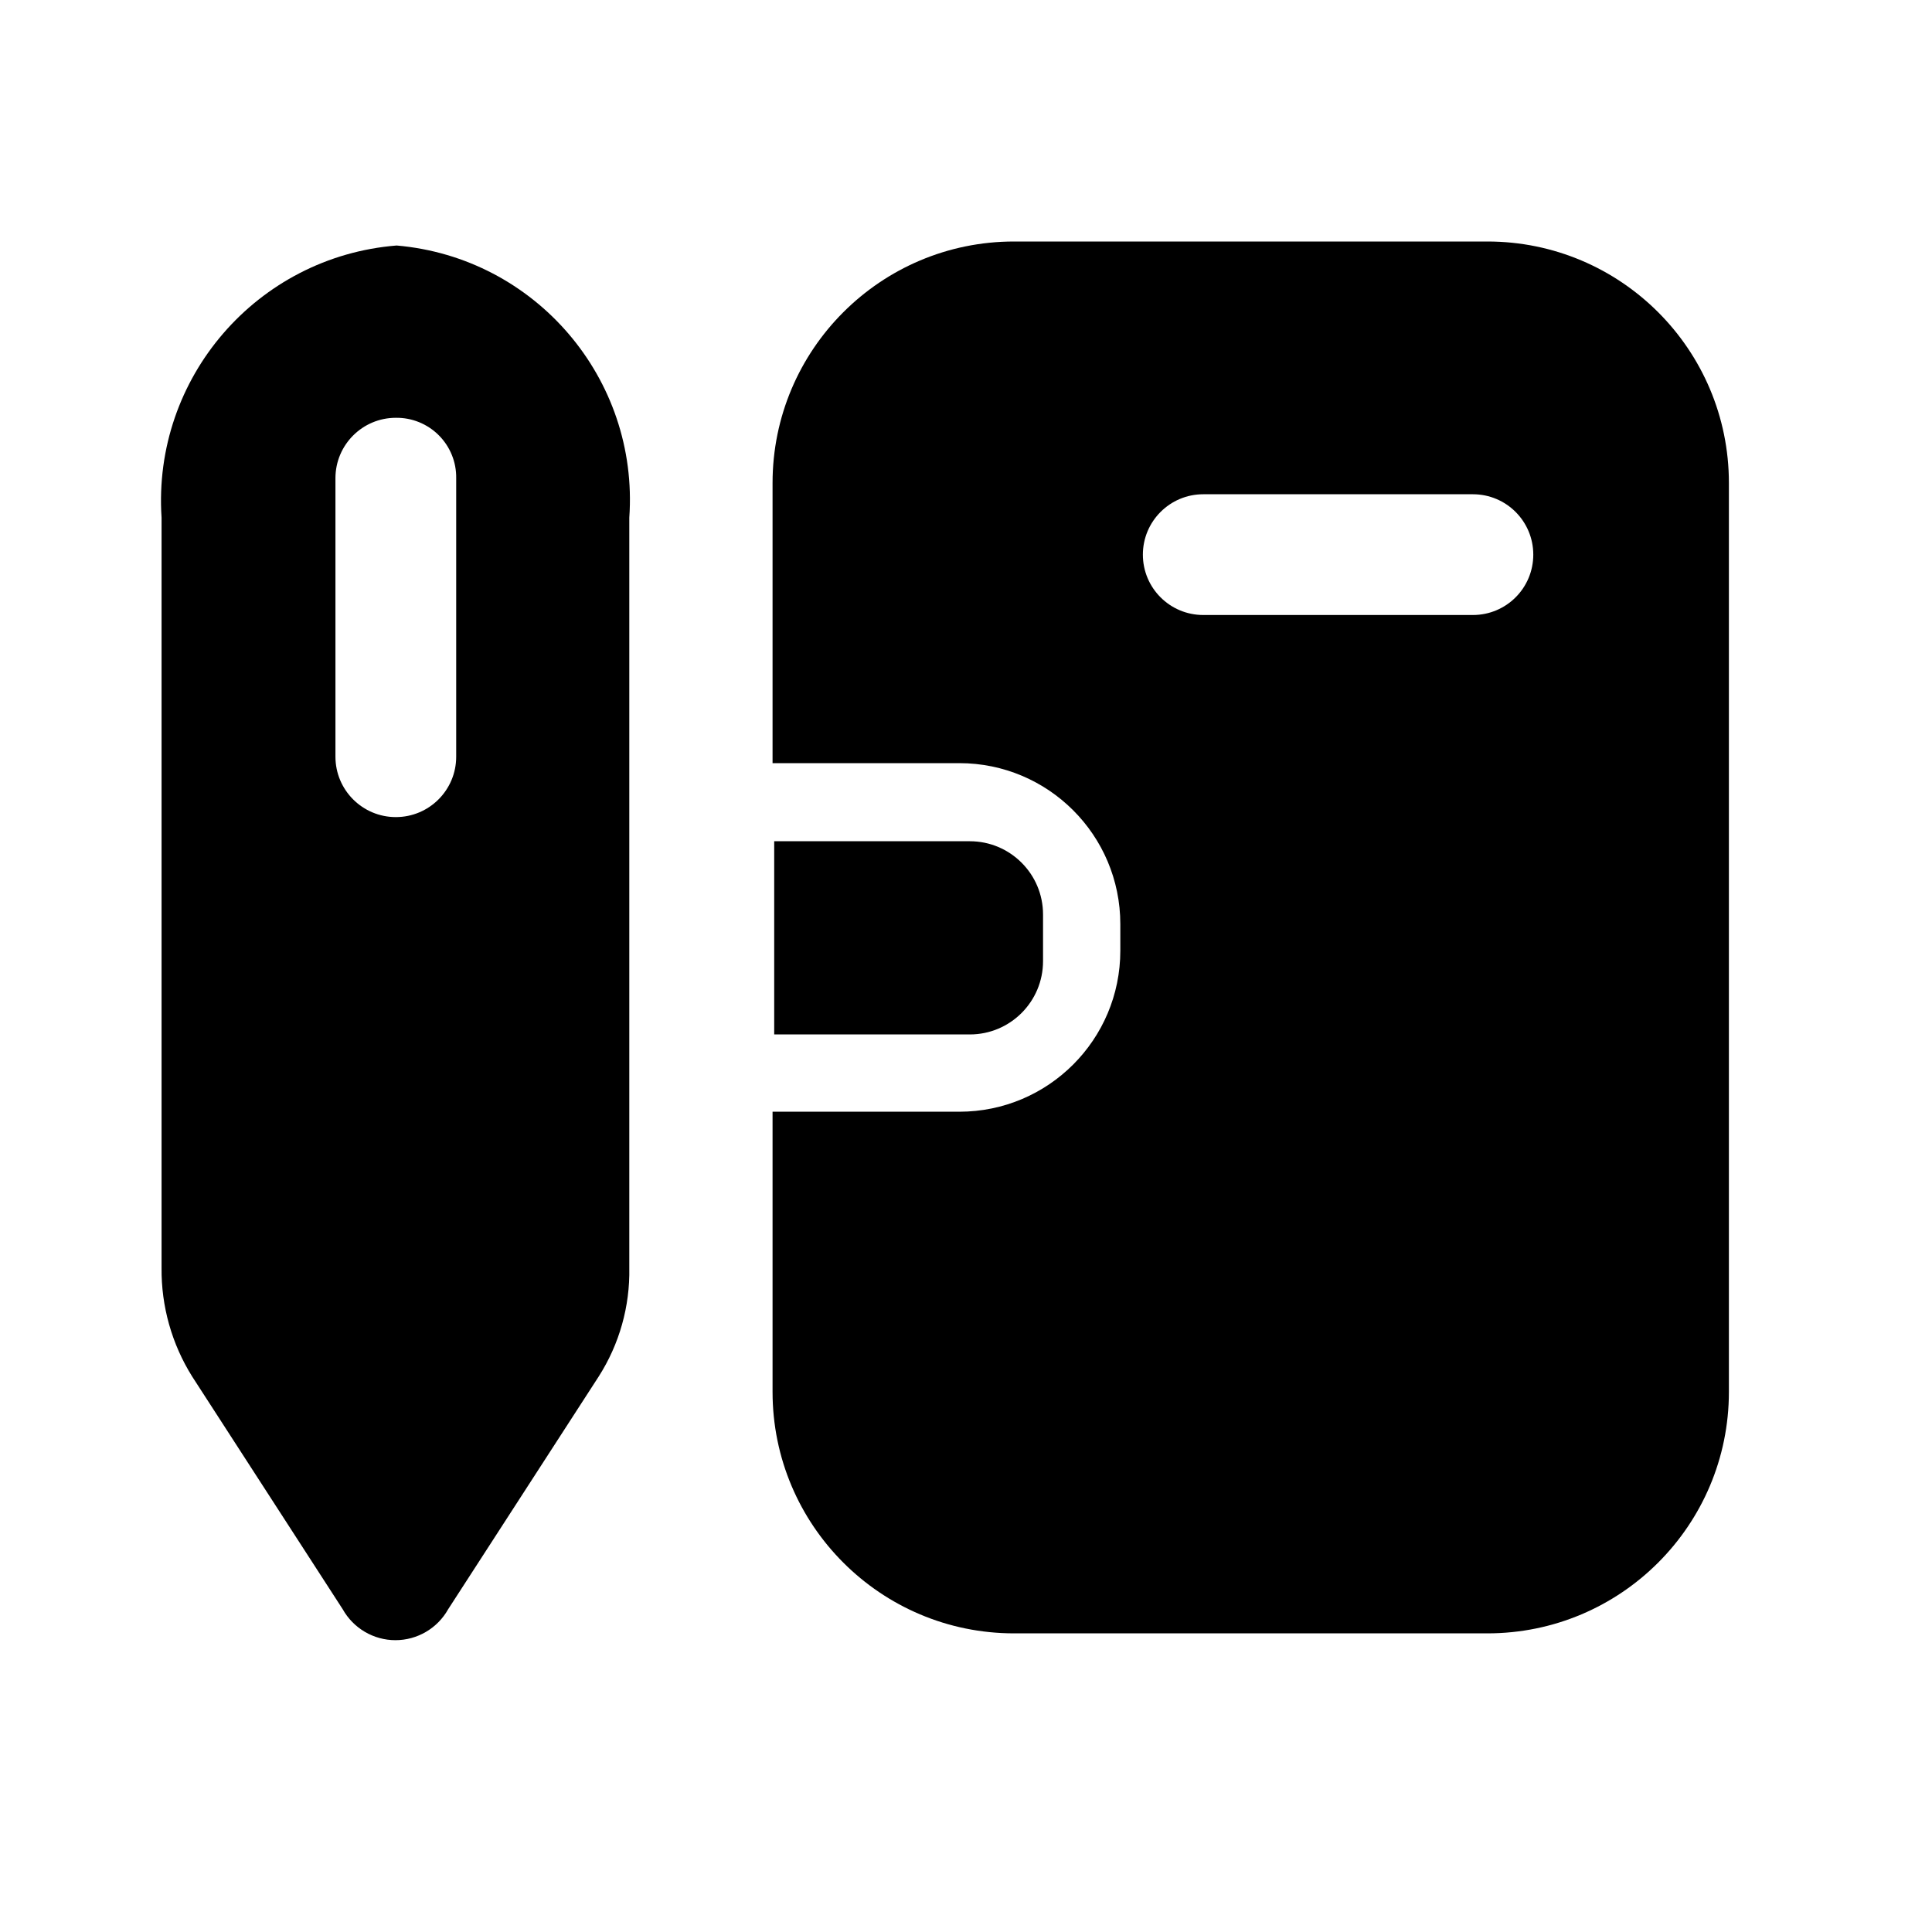
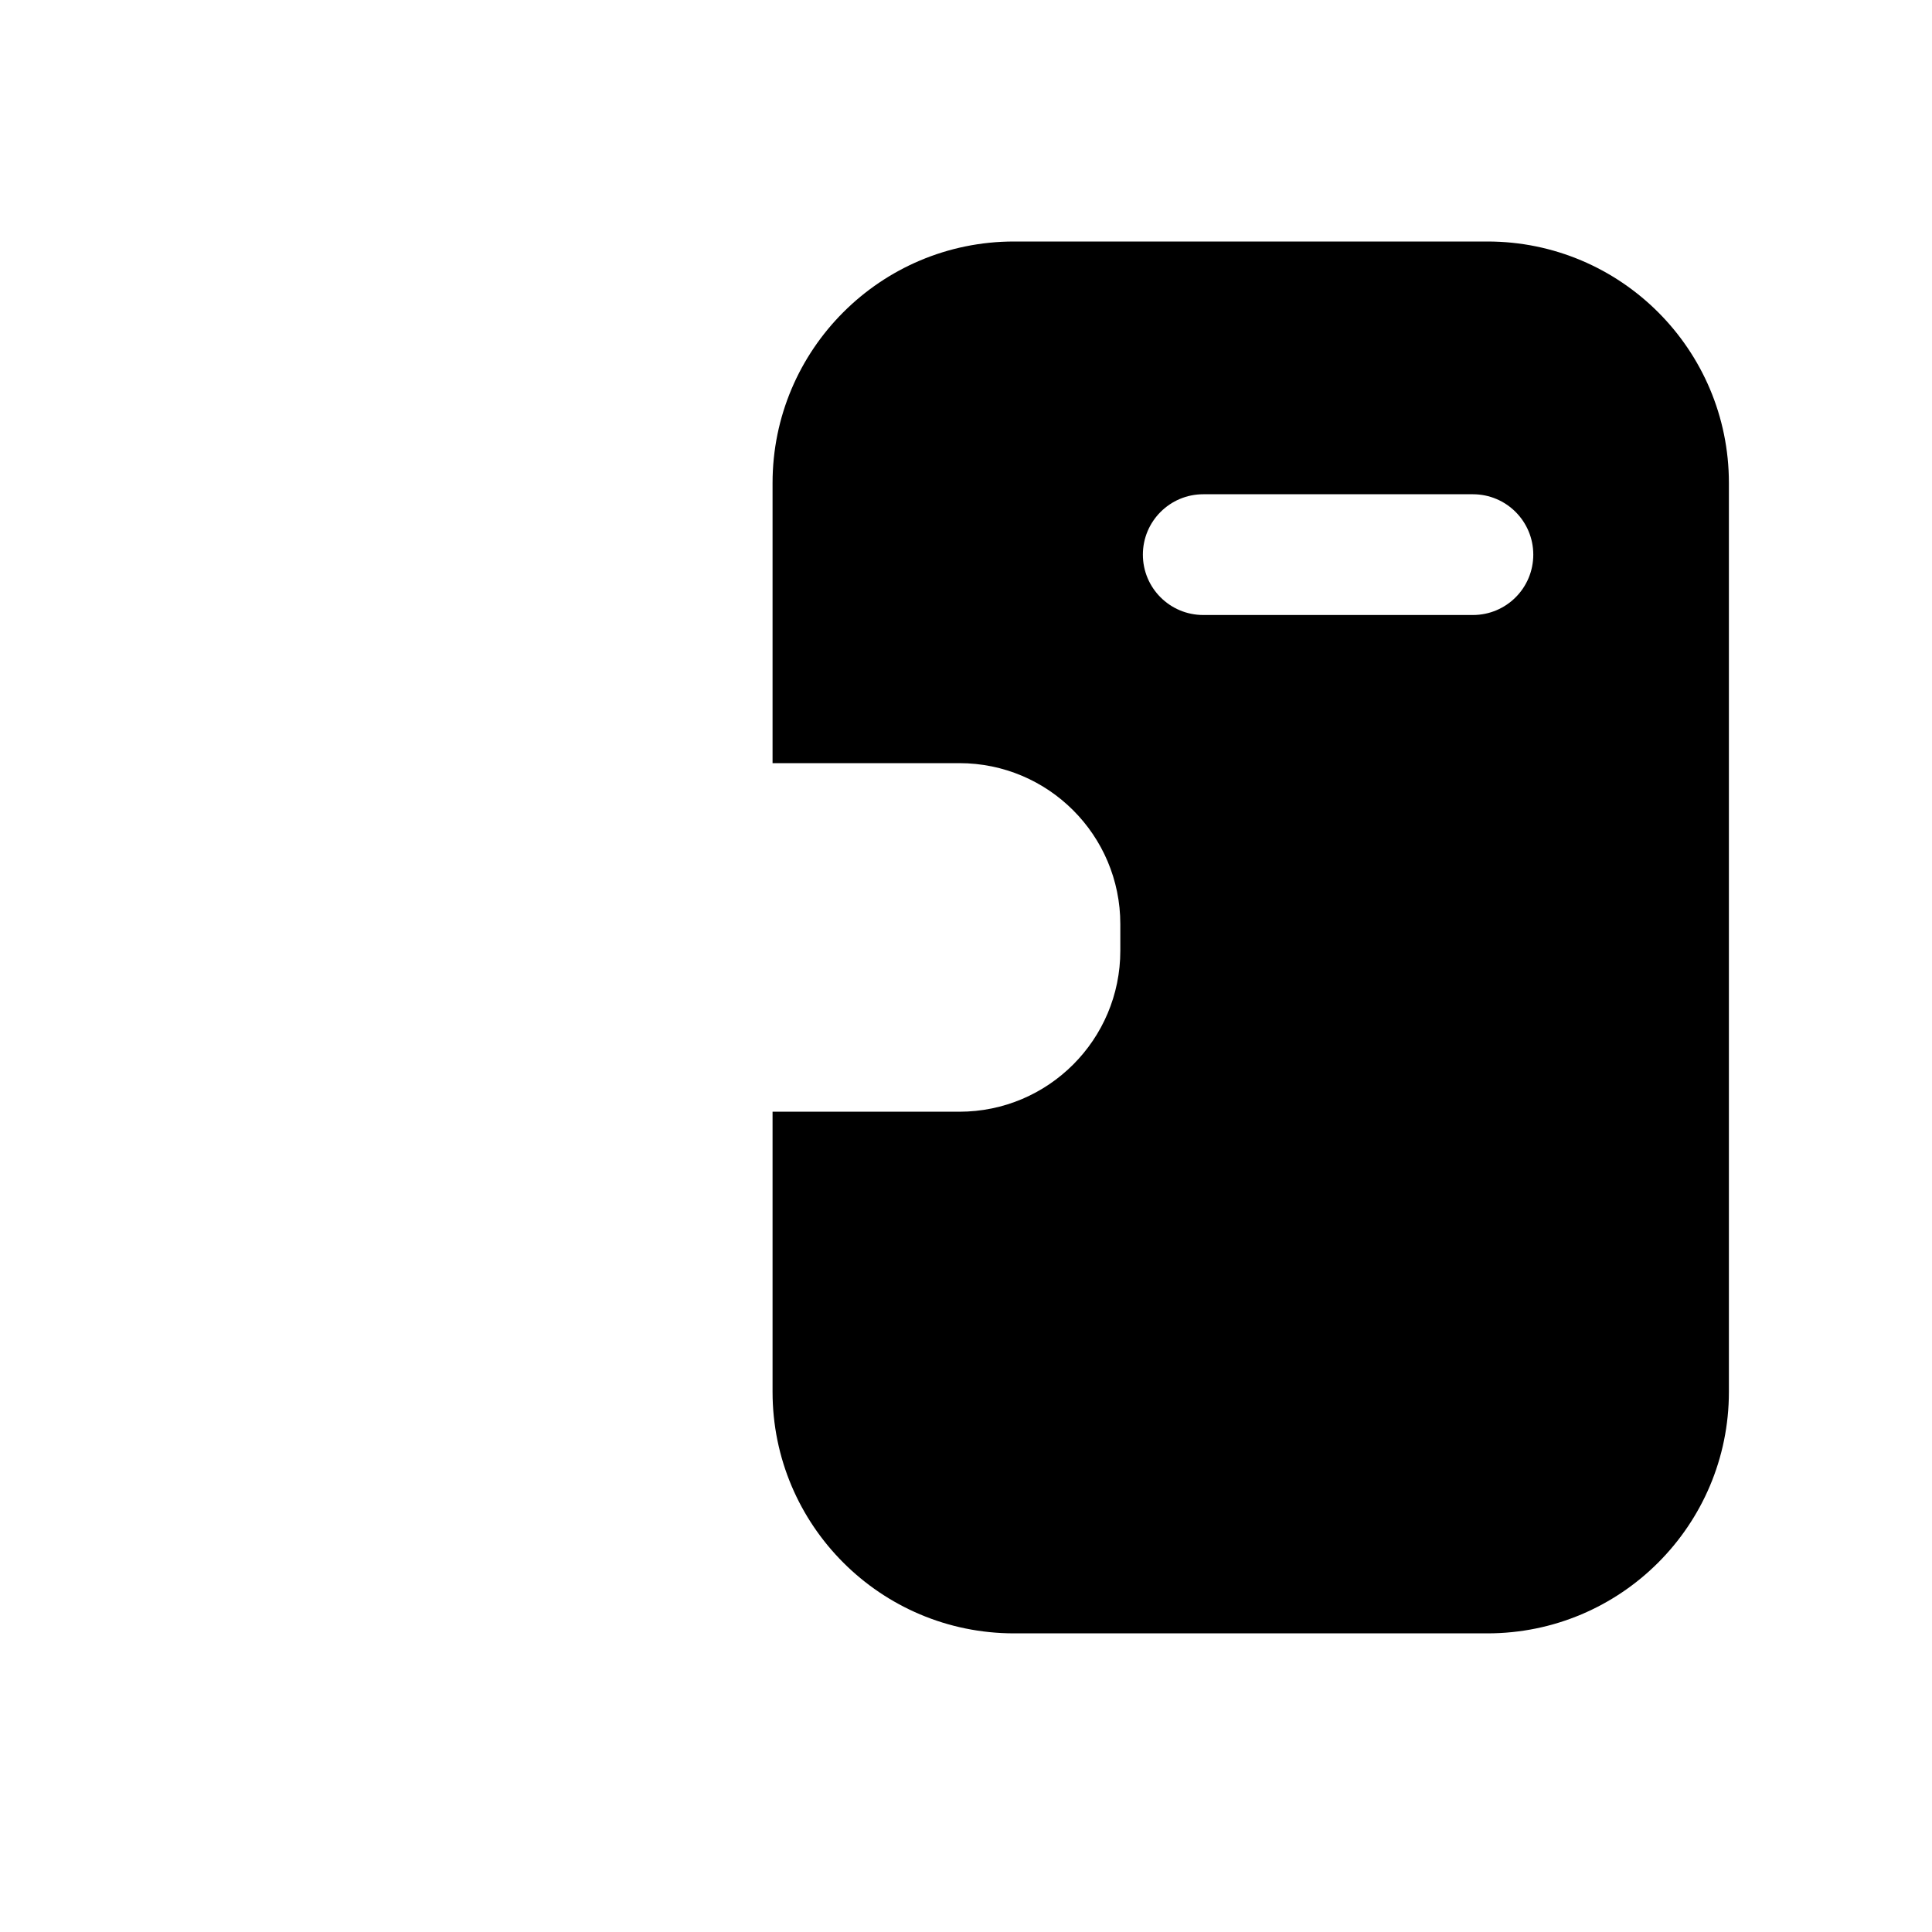
<svg xmlns="http://www.w3.org/2000/svg" width="40" height="40" viewBox="0 0 40 40" fill="none">
  <path fill-rule="evenodd" clip-rule="evenodd" d="M20.995 5H30.795C33.557 5 35.795 7.239 35.795 10V28.817C35.795 31.578 33.557 33.817 30.795 33.817H20.995C18.234 33.817 15.995 31.578 15.995 28.817V23.017H19.862C21.703 23.017 23.195 21.524 23.195 19.683V19.133C23.195 17.292 21.703 15.8 19.862 15.8H15.995V10C15.995 7.239 18.234 5 20.995 5ZM24.912 12.733H30.495C31.186 12.733 31.745 12.174 31.745 11.483C31.745 10.793 31.186 10.233 30.495 10.233H24.912C24.222 10.233 23.662 10.793 23.662 11.483C23.662 12.174 24.222 12.733 24.912 12.733Z" fill="black" />
-   <path d="M20.079 17.417H16.029V21.417H20.079C20.916 21.417 21.595 20.738 21.595 19.9V18.933C21.595 18.096 20.916 17.417 20.079 17.417Z" fill="black" />
-   <path fill-rule="evenodd" clip-rule="evenodd" d="M3.345 10.717C3.154 7.824 5.322 5.314 8.212 5.083C11.086 5.331 13.23 7.839 13.029 10.717V26.25C13.044 27.046 12.824 27.829 12.395 28.5L9.279 33.317C9.058 33.712 8.64 33.958 8.187 33.958C7.734 33.958 7.316 33.712 7.095 33.317L3.979 28.5C3.557 27.826 3.337 27.045 3.345 26.25V10.717ZM8.195 16.917C8.886 16.917 9.445 16.357 9.445 15.667V9.9C9.45 9.567 9.32 9.247 9.084 9.011C8.849 8.776 8.528 8.645 8.195 8.65C7.505 8.65 6.945 9.21 6.945 9.9V15.667C6.945 16.357 7.505 16.917 8.195 16.917Z" fill="black" />
</svg>